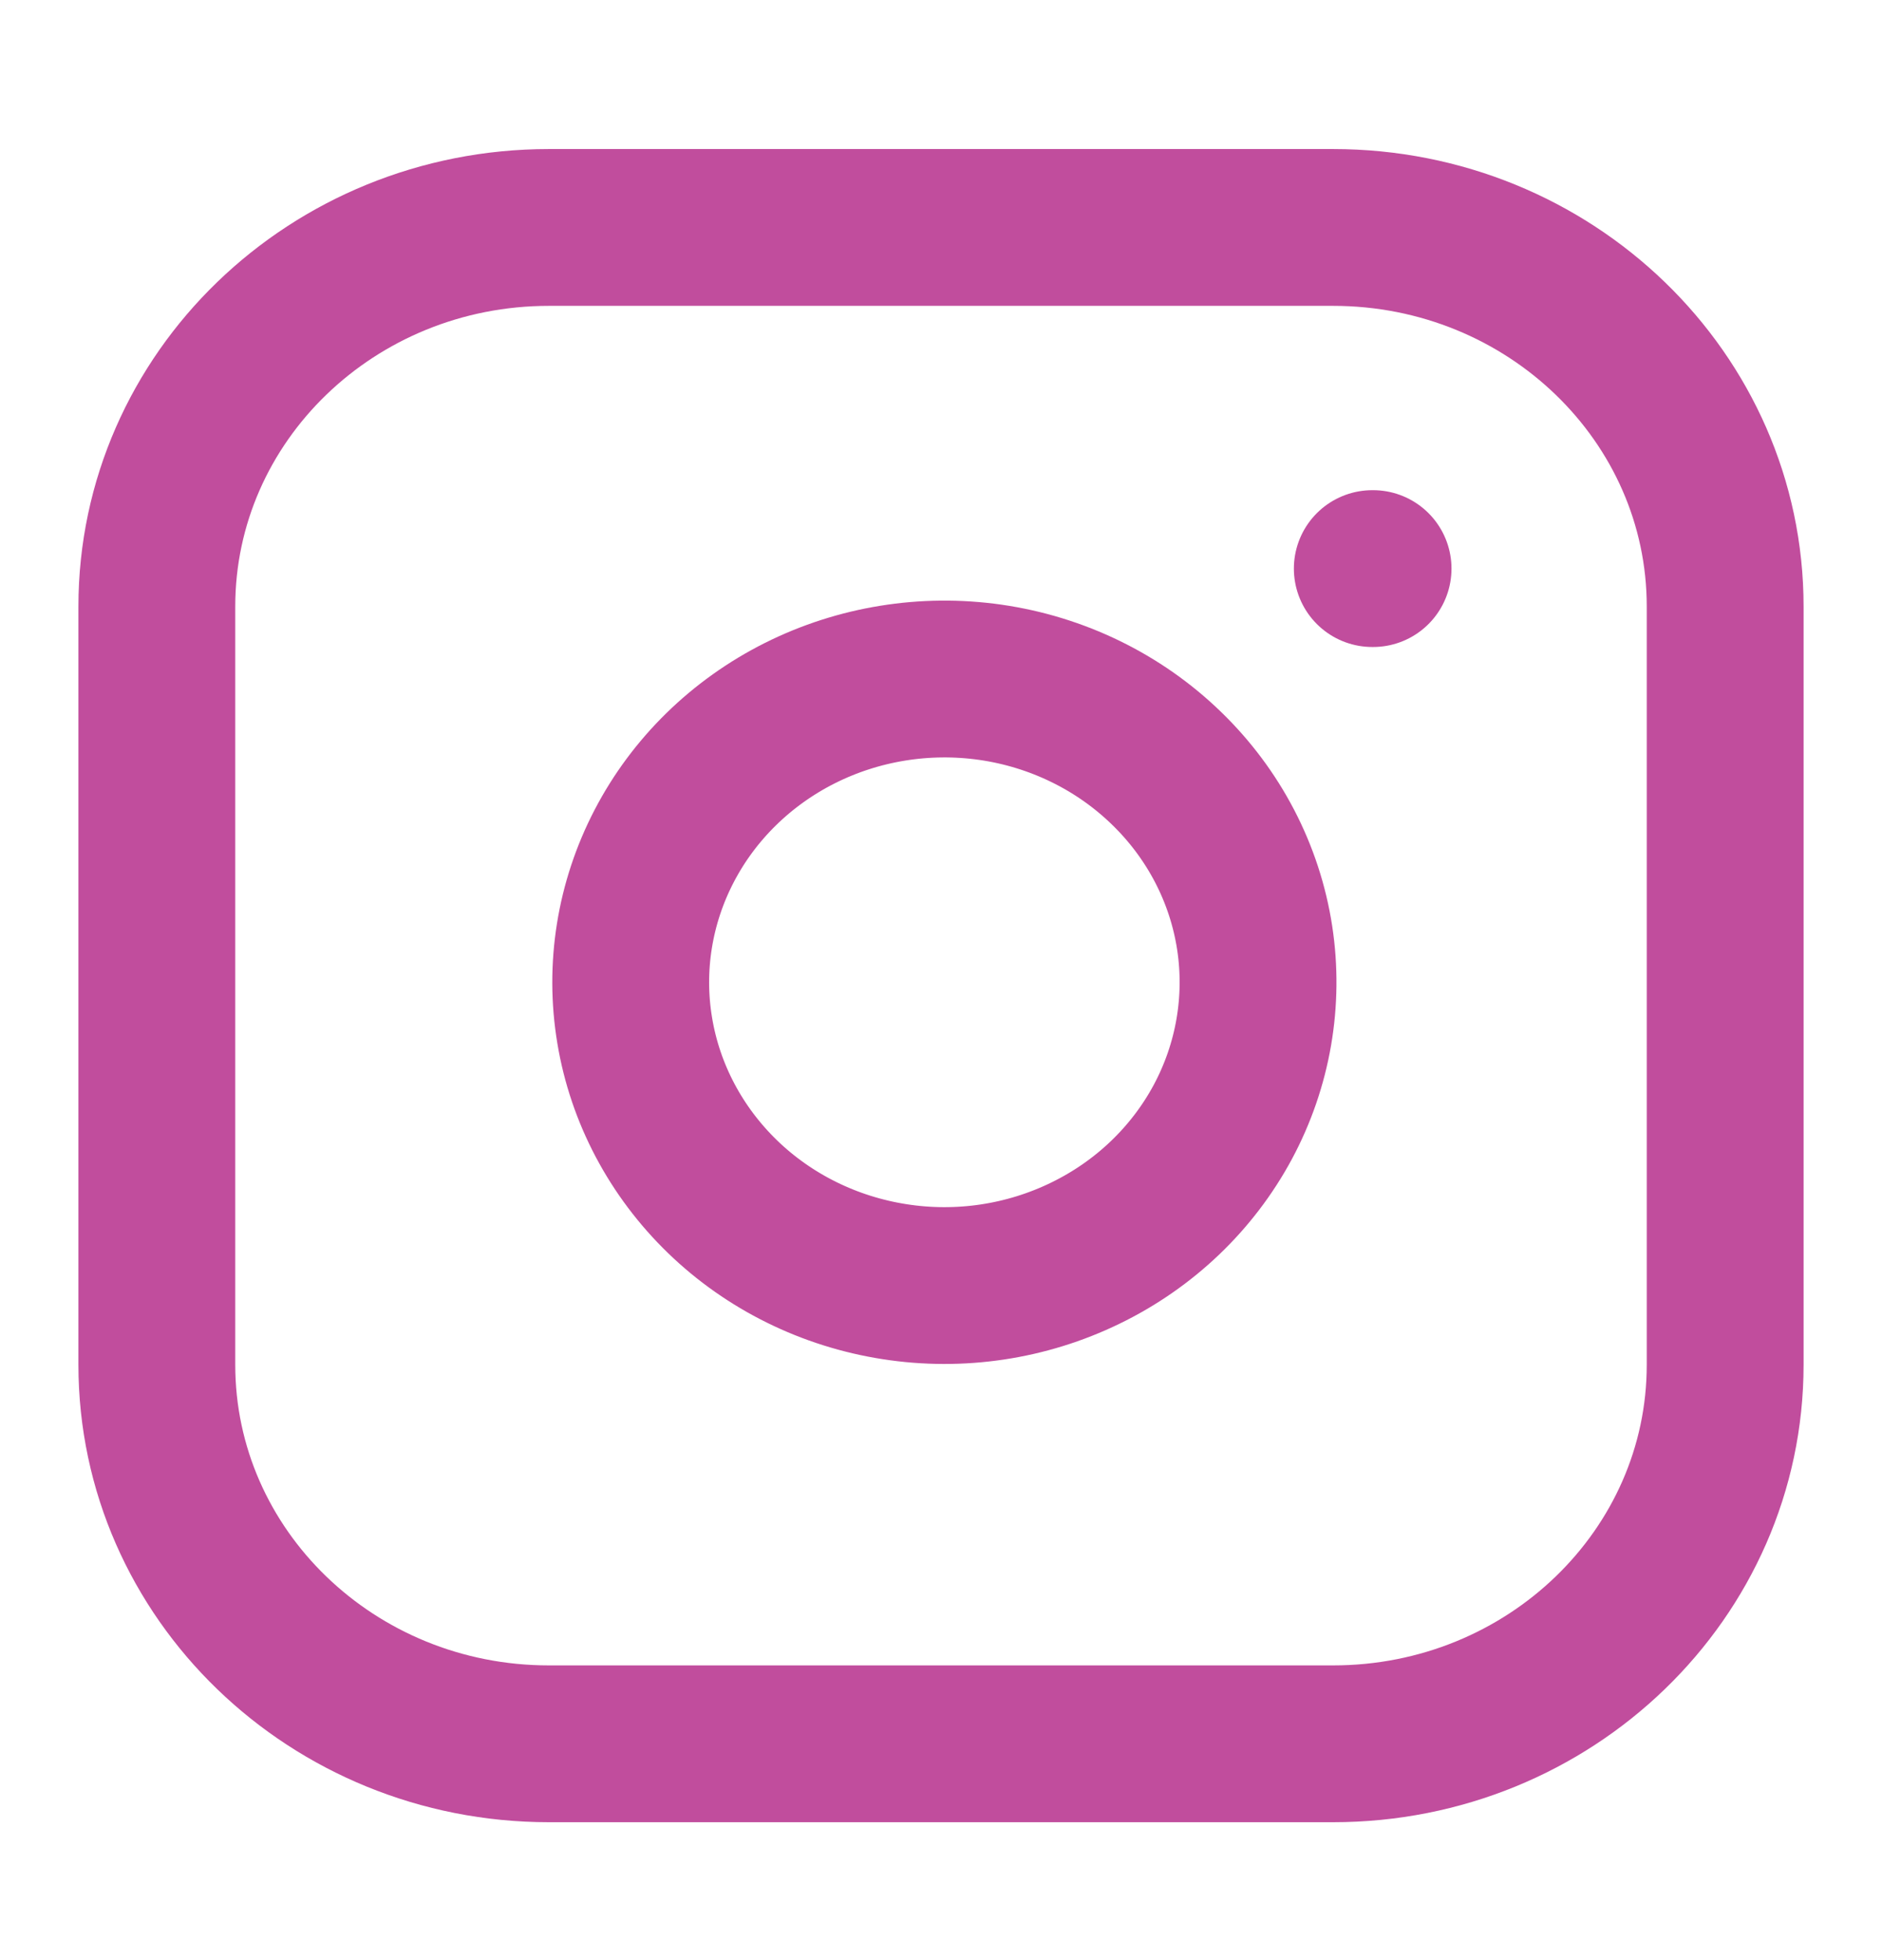
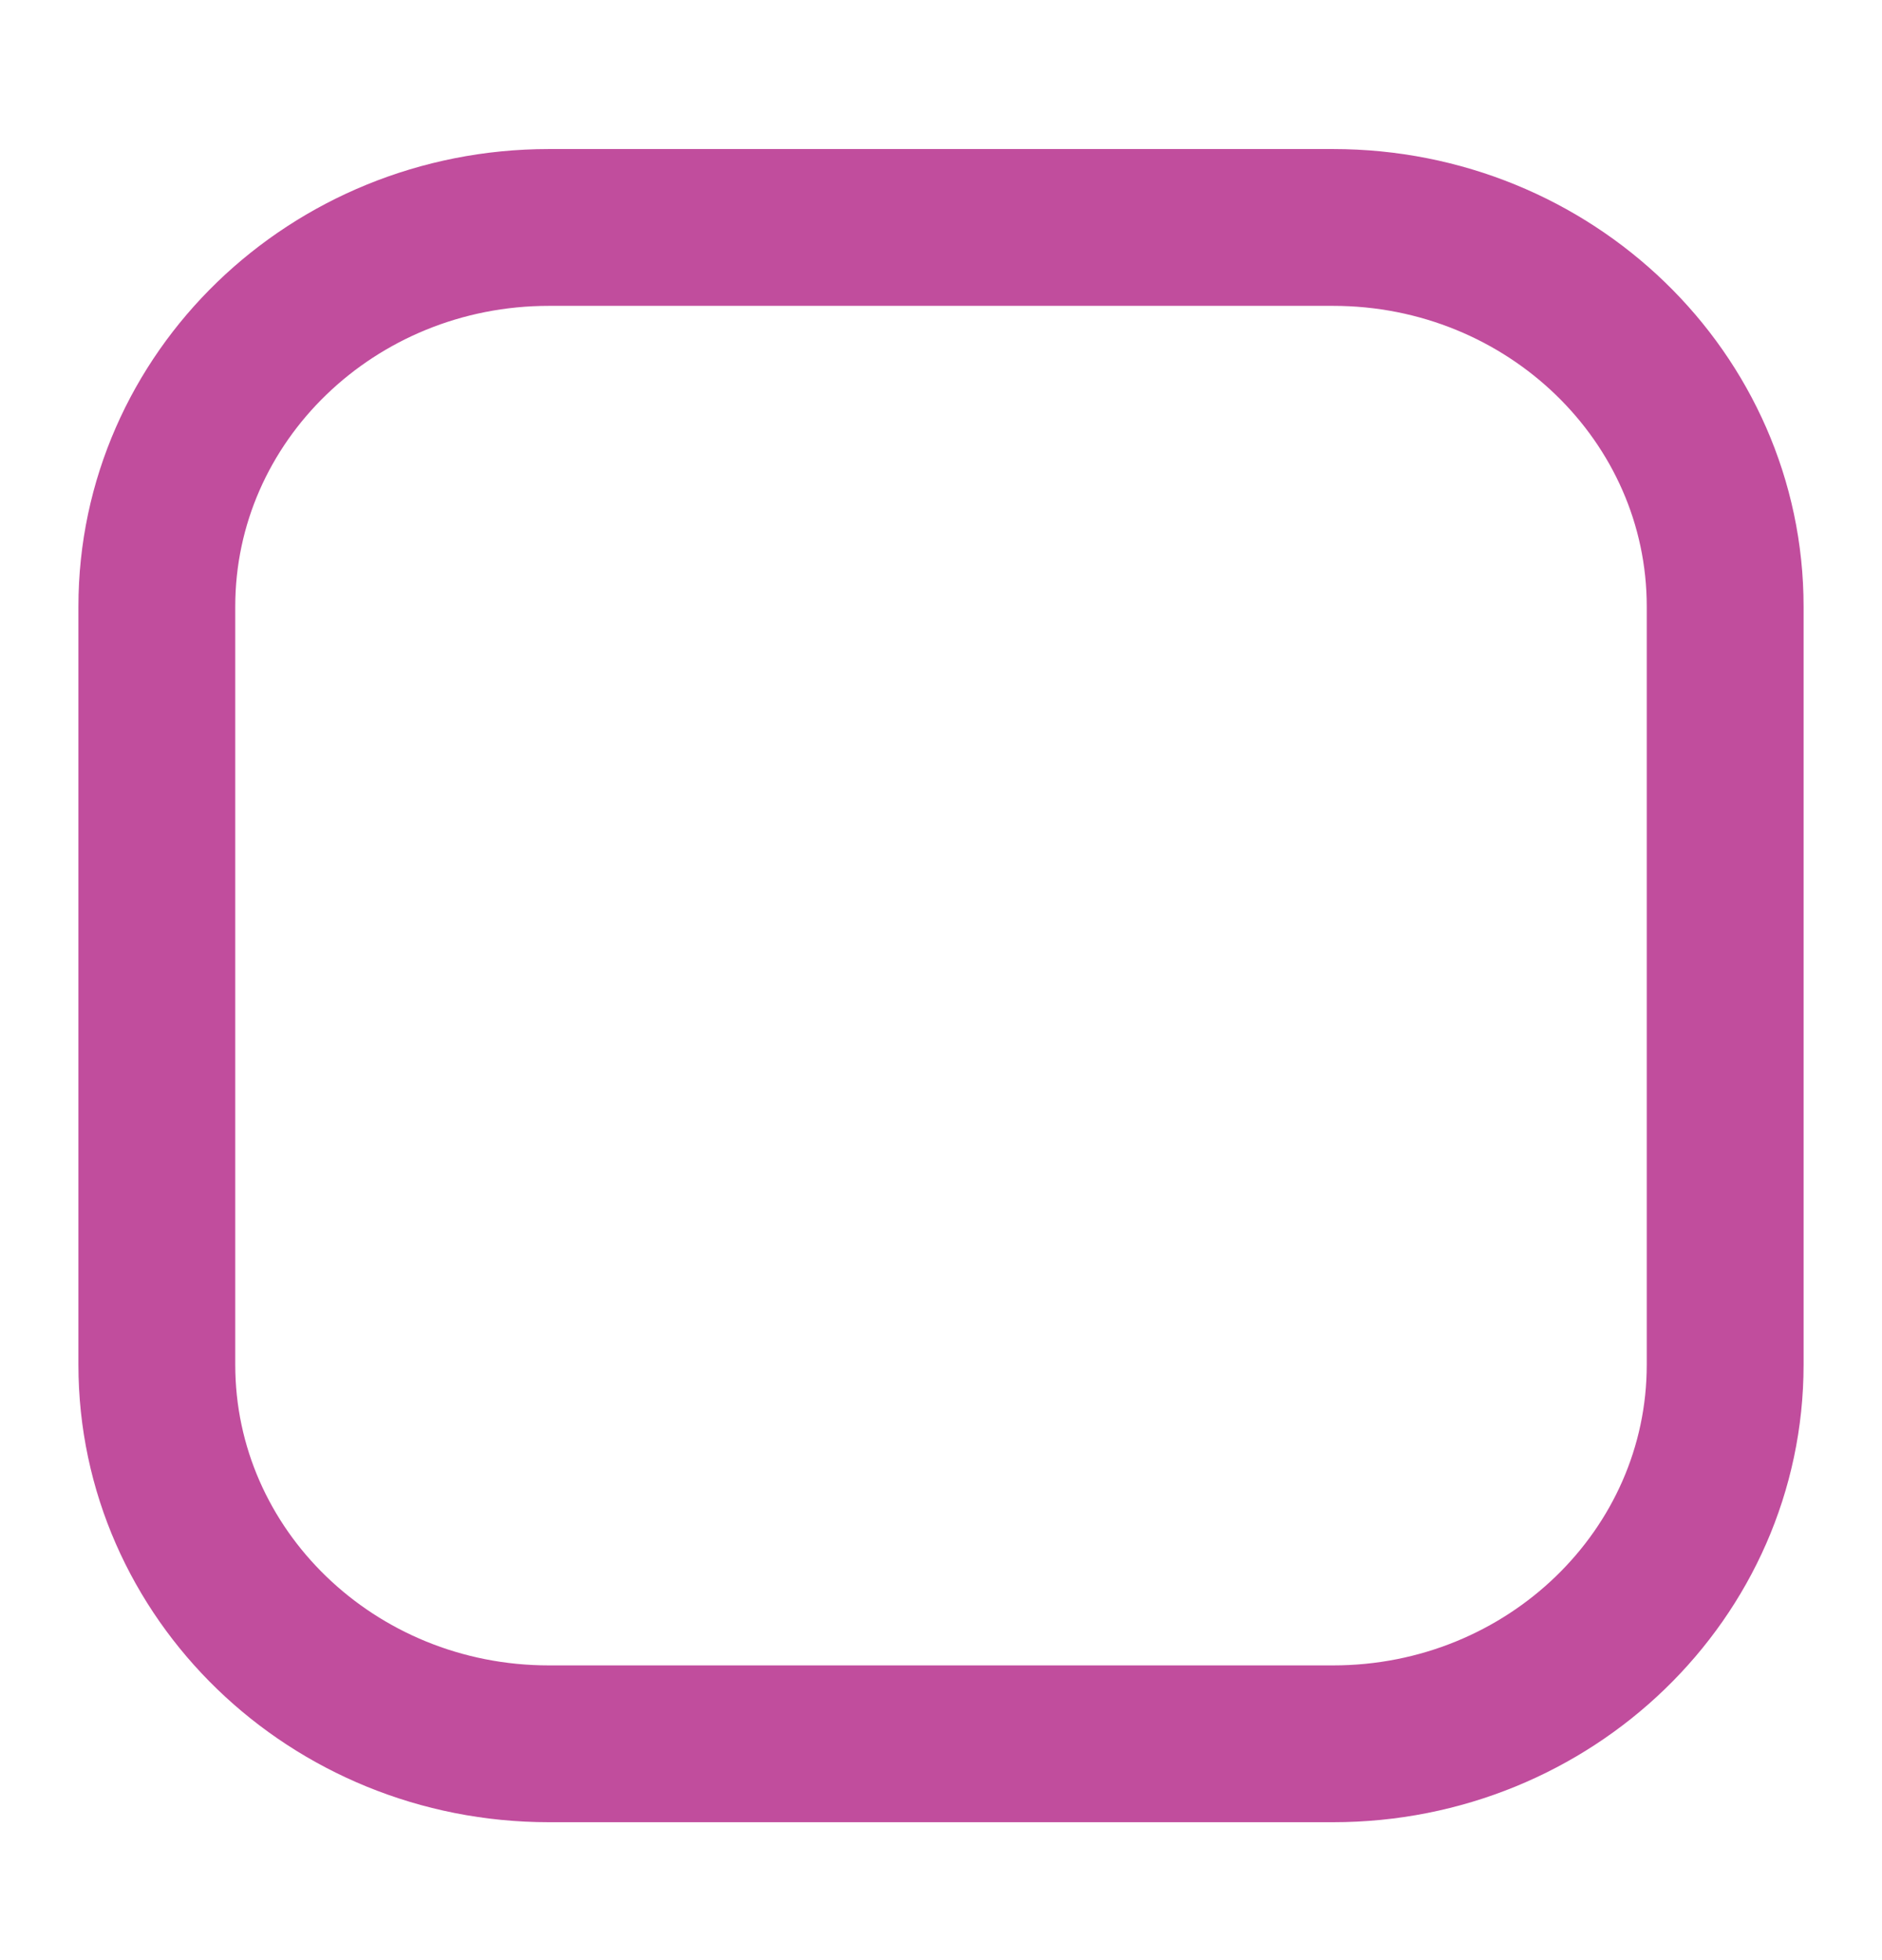
<svg xmlns="http://www.w3.org/2000/svg" width="24" height="25" viewBox="0 0 24 25" fill="none">
  <path d="M17 2.901H7C4.239 2.901 2 5.066 2 7.736V17.406C2 20.076 4.239 22.241 7 22.241H17C19.761 22.241 22 20.076 22 17.406V7.736C22 5.066 19.761 2.901 17 2.901Z" stroke="#C14D9D" stroke-width="2" stroke-linecap="round" stroke-linejoin="round" />
-   <path d="M16 11.961C16.123 12.766 15.981 13.588 15.594 14.31C15.206 15.032 14.593 15.618 13.841 15.983C13.09 16.349 12.238 16.477 11.408 16.347C10.577 16.218 9.809 15.839 9.215 15.264C8.62 14.688 8.227 13.946 8.094 13.143C7.96 12.34 8.092 11.516 8.47 10.79C8.848 10.063 9.454 9.47 10.201 9.095C10.947 8.721 11.797 8.583 12.63 8.702C13.479 8.824 14.265 9.207 14.871 9.794C15.478 10.38 15.874 11.14 16 11.961Z" stroke="#C14D9D" stroke-width="2" stroke-linecap="round" stroke-linejoin="round" />
-   <path d="M17.5 7.252H17.51" stroke="#C14D9D" stroke-width="2" stroke-linecap="round" stroke-linejoin="round" />
</svg>